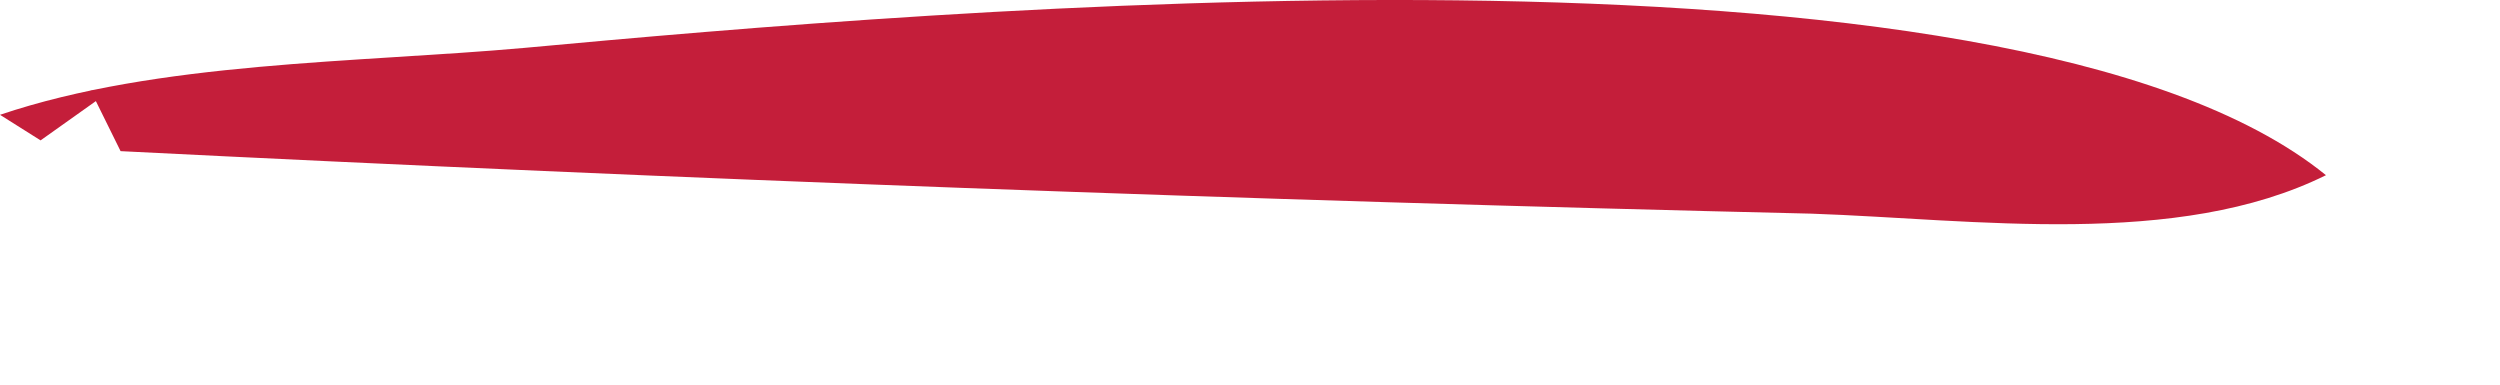
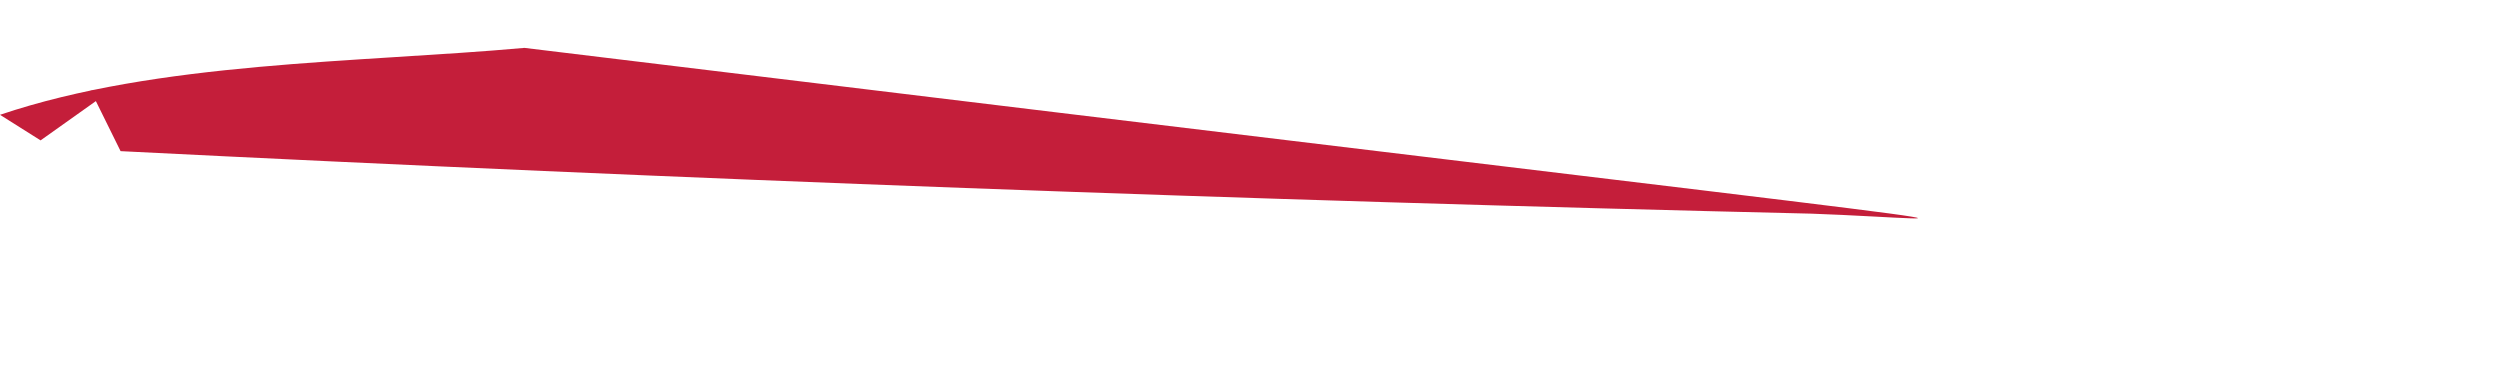
<svg xmlns="http://www.w3.org/2000/svg" fill="none" height="100%" overflow="visible" preserveAspectRatio="none" style="display: block;" viewBox="0 0 13 2" width="100%">
-   <path d="M2.727 0.249C4.828 0.055 10.434 -0.437 12.095 0.911C11.321 1.294 10.266 1.14 9.419 1.111C6.487 1.042 3.555 0.933 0.627 0.786L0.471 0.47L0.608 0.448L0.211 0.73L0 0.597C0.823 0.319 1.857 0.327 2.727 0.249Z" fill="#C41E3A" id="Vector" />
+   <path d="M2.727 0.249C11.321 1.294 10.266 1.14 9.419 1.111C6.487 1.042 3.555 0.933 0.627 0.786L0.471 0.47L0.608 0.448L0.211 0.73L0 0.597C0.823 0.319 1.857 0.327 2.727 0.249Z" fill="#C41E3A" id="Vector" />
</svg>